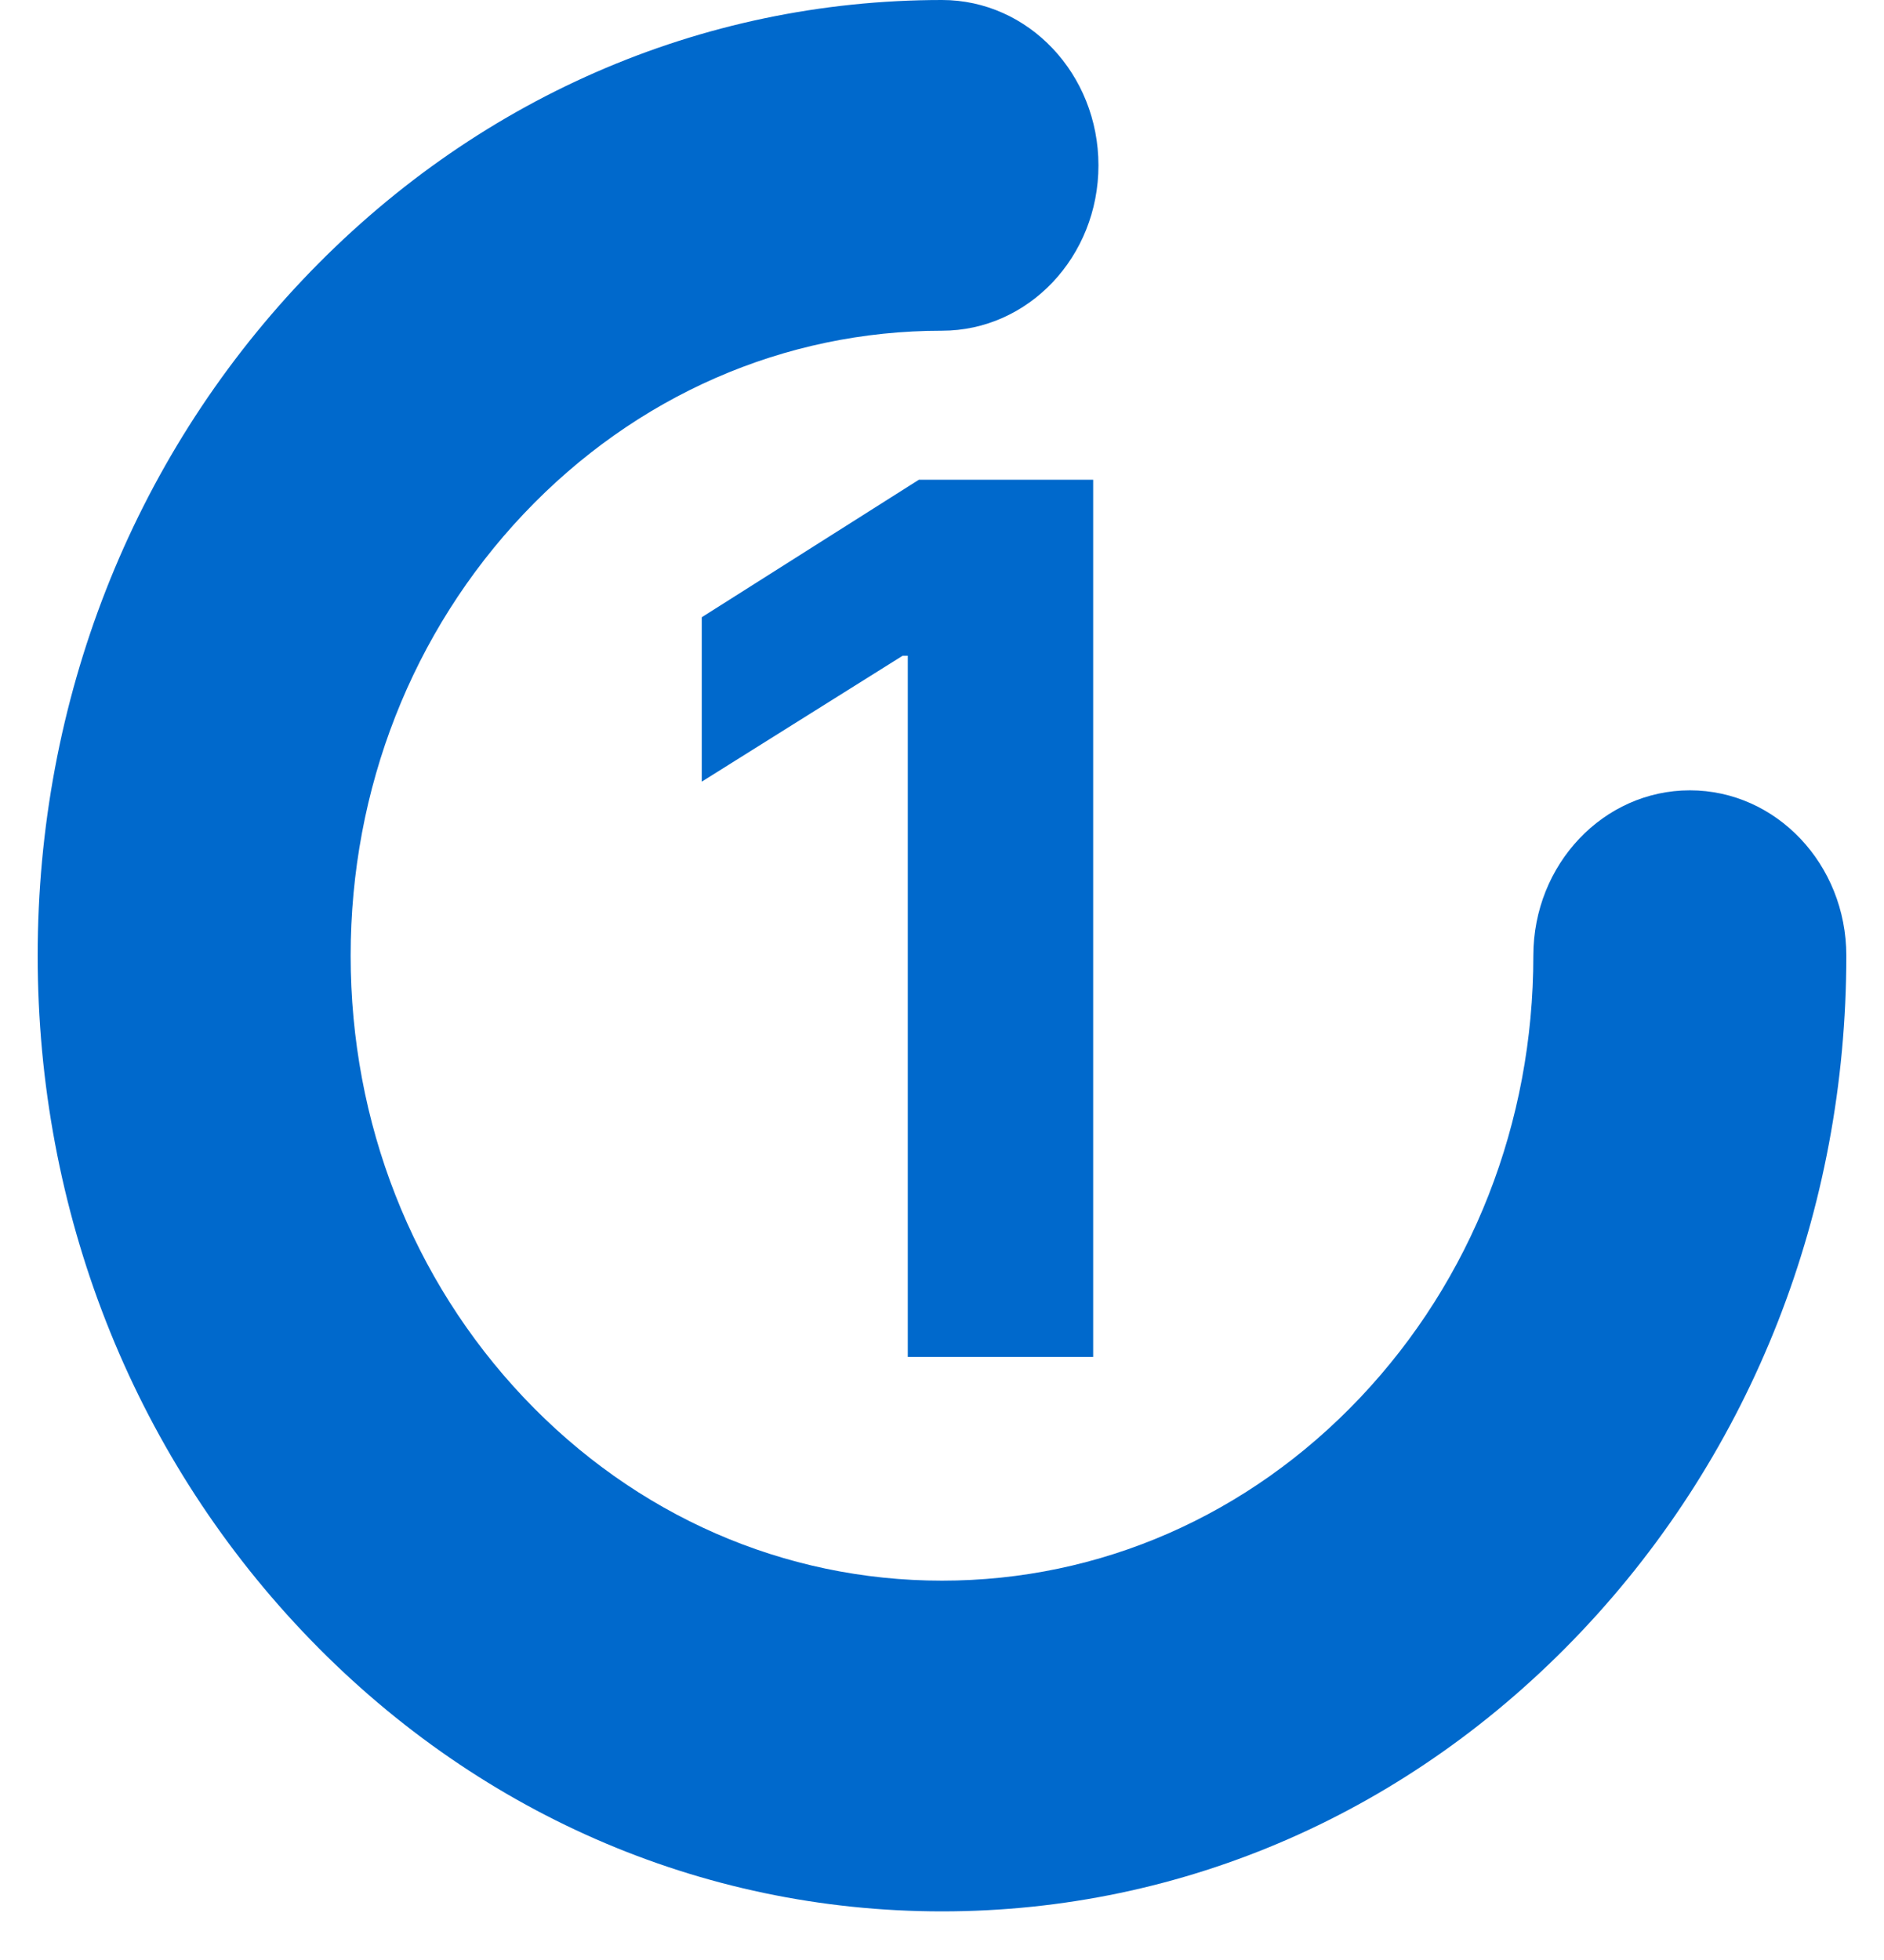
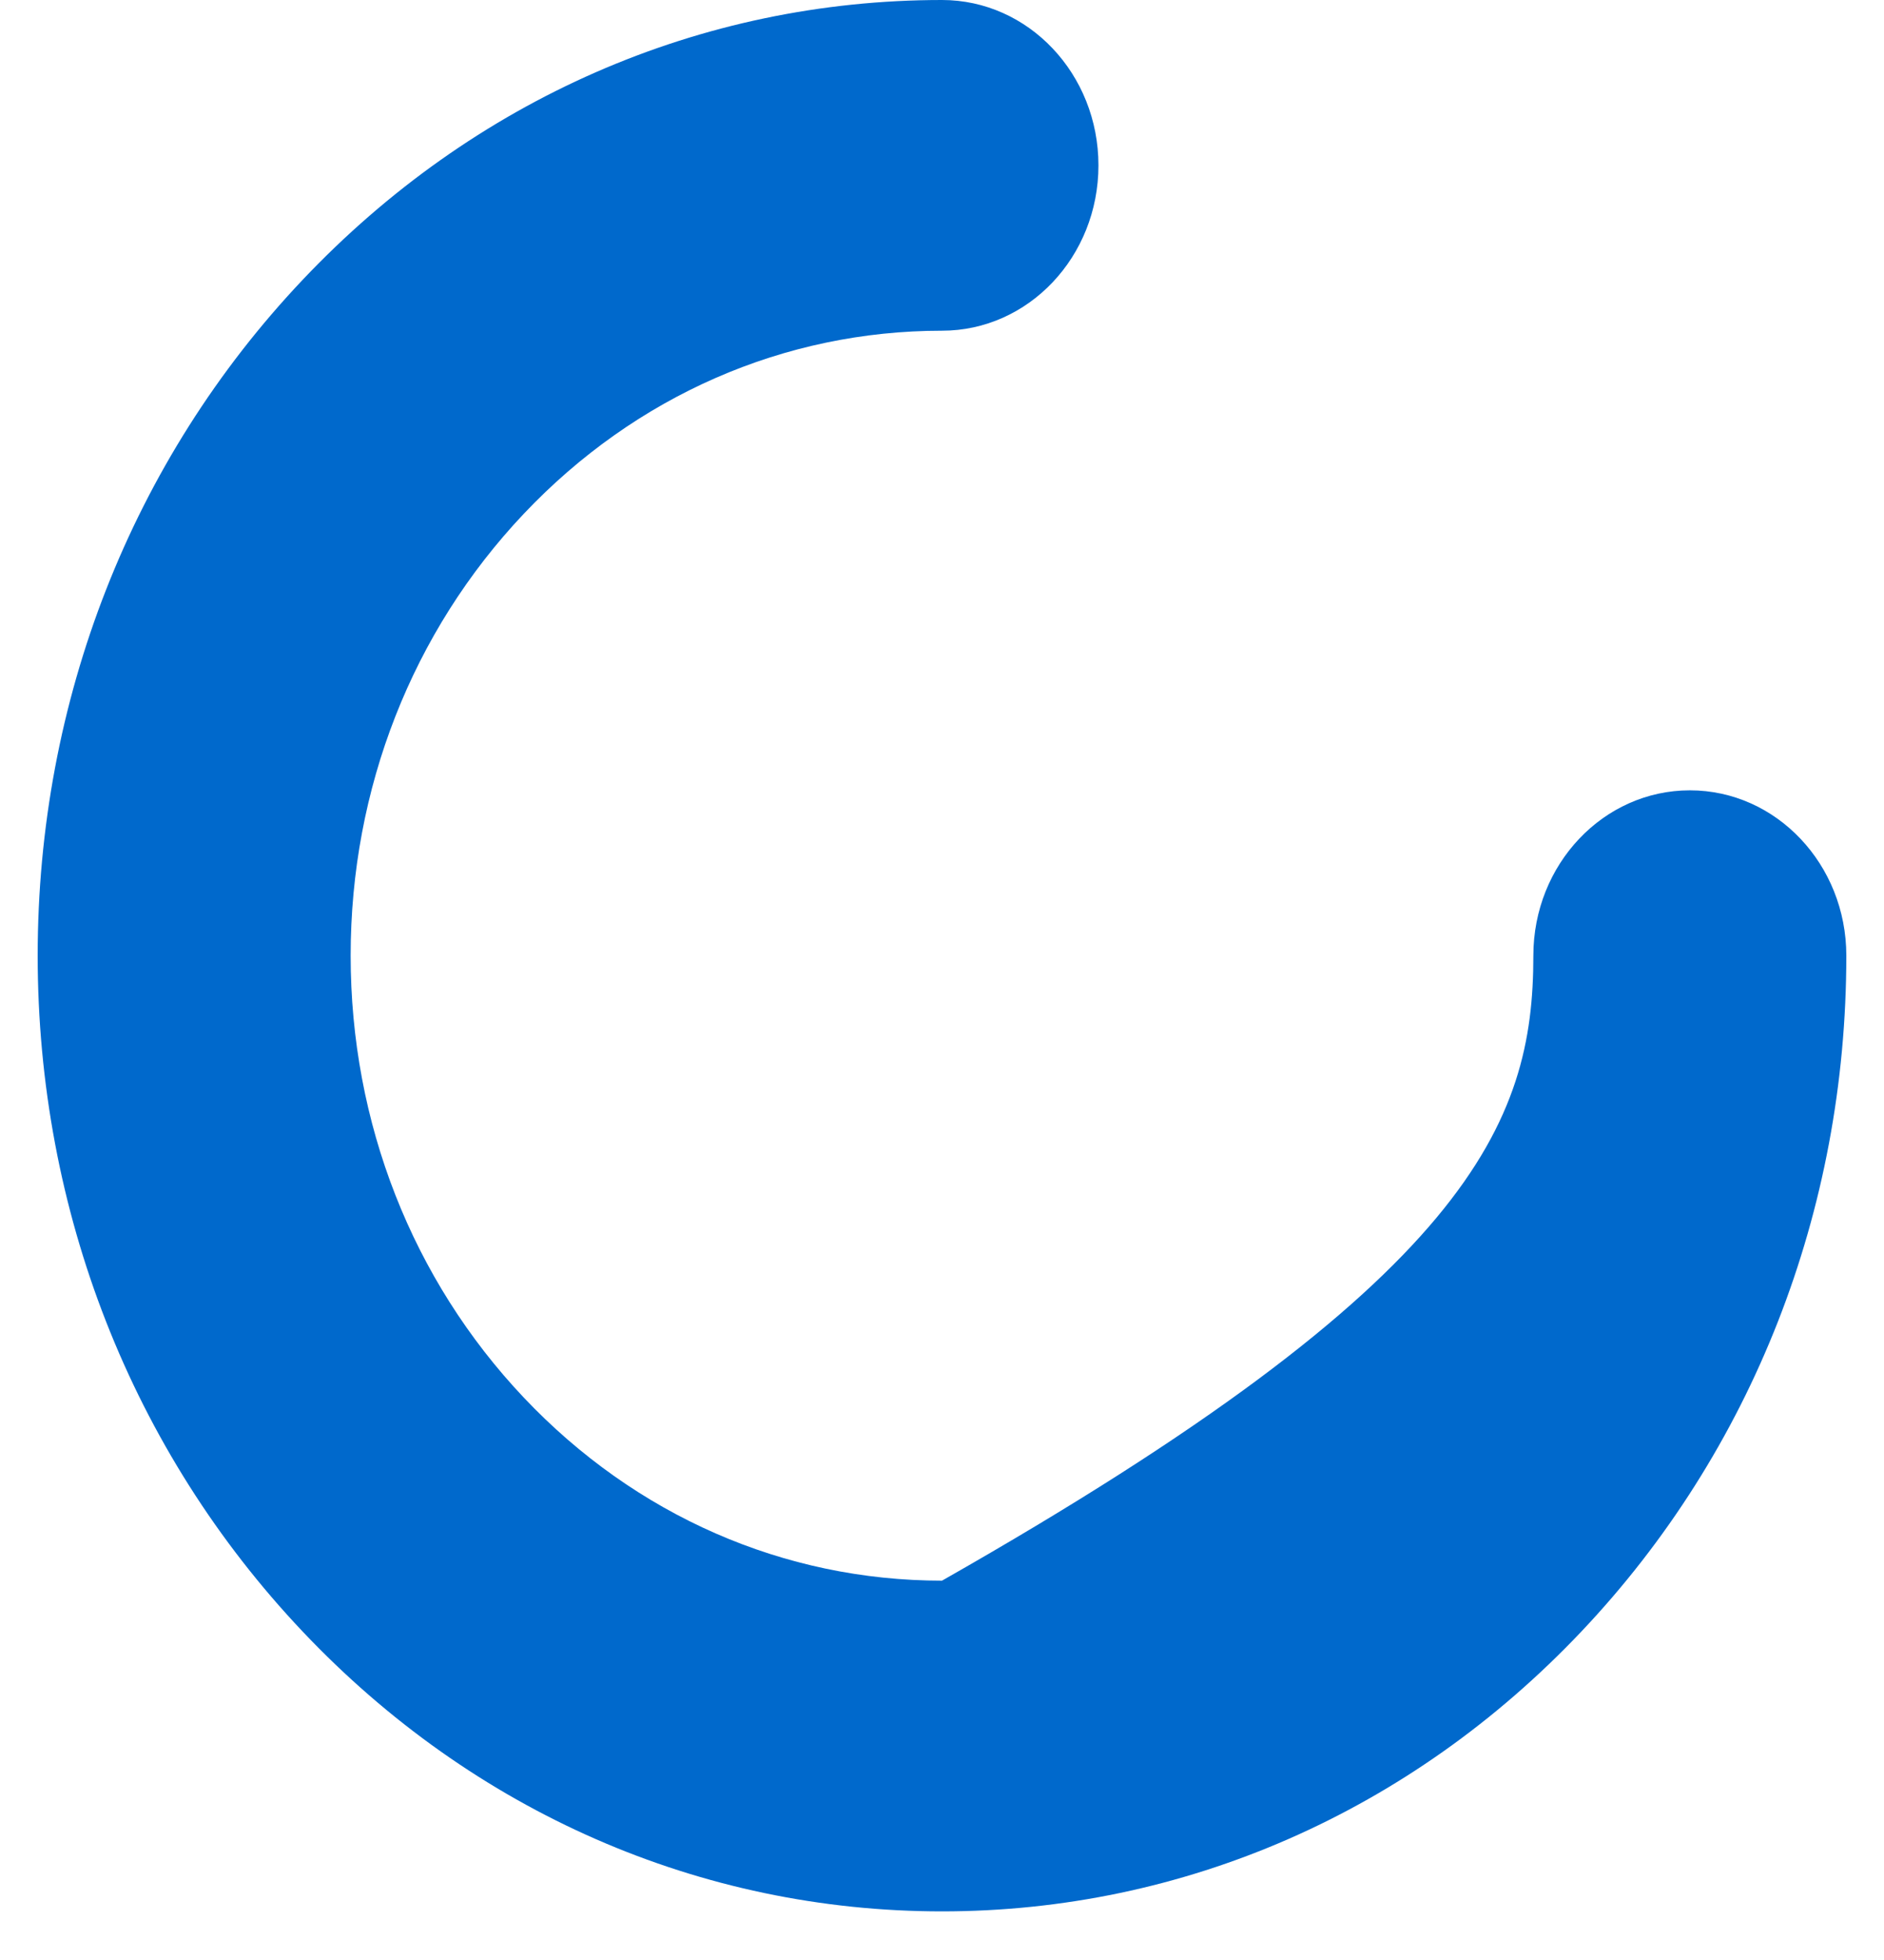
<svg xmlns="http://www.w3.org/2000/svg" width="25" height="26" viewBox="0 0 25 26" fill="none">
-   <path d="M12.5 25.355C9.295 25.355 6.281 24.036 4.015 21.642C1.748 19.247 0.5 16.064 0.5 12.677C0.5 9.291 1.748 6.108 4.015 3.713C6.281 1.319 9.295 0 12.5 0C13.647 0 14.576 0.982 14.576 2.194C14.576 3.405 13.647 4.387 12.5 4.387C10.404 4.387 8.433 5.25 6.951 6.815C5.469 8.381 4.653 10.463 4.653 12.677C4.653 14.892 5.469 16.974 6.951 18.54C8.433 20.105 10.404 20.968 12.5 20.968C14.596 20.968 16.567 20.105 18.049 18.54C19.531 16.974 20.347 14.892 20.347 12.677C20.347 11.466 21.277 10.484 22.424 10.484C23.57 10.484 24.5 11.466 24.5 12.677C24.5 16.064 23.252 19.247 20.985 21.642C18.719 24.036 15.705 25.355 12.5 25.355Z" fill="#0069CC" />
-   <path d="M14.506 6.364V18H12.046V8.699H11.977L9.312 10.369V8.188L12.193 6.364H14.506Z" fill="#0069CC" />
+   <path d="M12.5 25.355C9.295 25.355 6.281 24.036 4.015 21.642C1.748 19.247 0.5 16.064 0.5 12.677C0.5 9.291 1.748 6.108 4.015 3.713C6.281 1.319 9.295 0 12.5 0C13.647 0 14.576 0.982 14.576 2.194C14.576 3.405 13.647 4.387 12.5 4.387C10.404 4.387 8.433 5.25 6.951 6.815C5.469 8.381 4.653 10.463 4.653 12.677C4.653 14.892 5.469 16.974 6.951 18.54C8.433 20.105 10.404 20.968 12.5 20.968C19.531 16.974 20.347 14.892 20.347 12.677C20.347 11.466 21.277 10.484 22.424 10.484C23.57 10.484 24.5 11.466 24.5 12.677C24.5 16.064 23.252 19.247 20.985 21.642C18.719 24.036 15.705 25.355 12.5 25.355Z" fill="#0069CC" />
</svg>